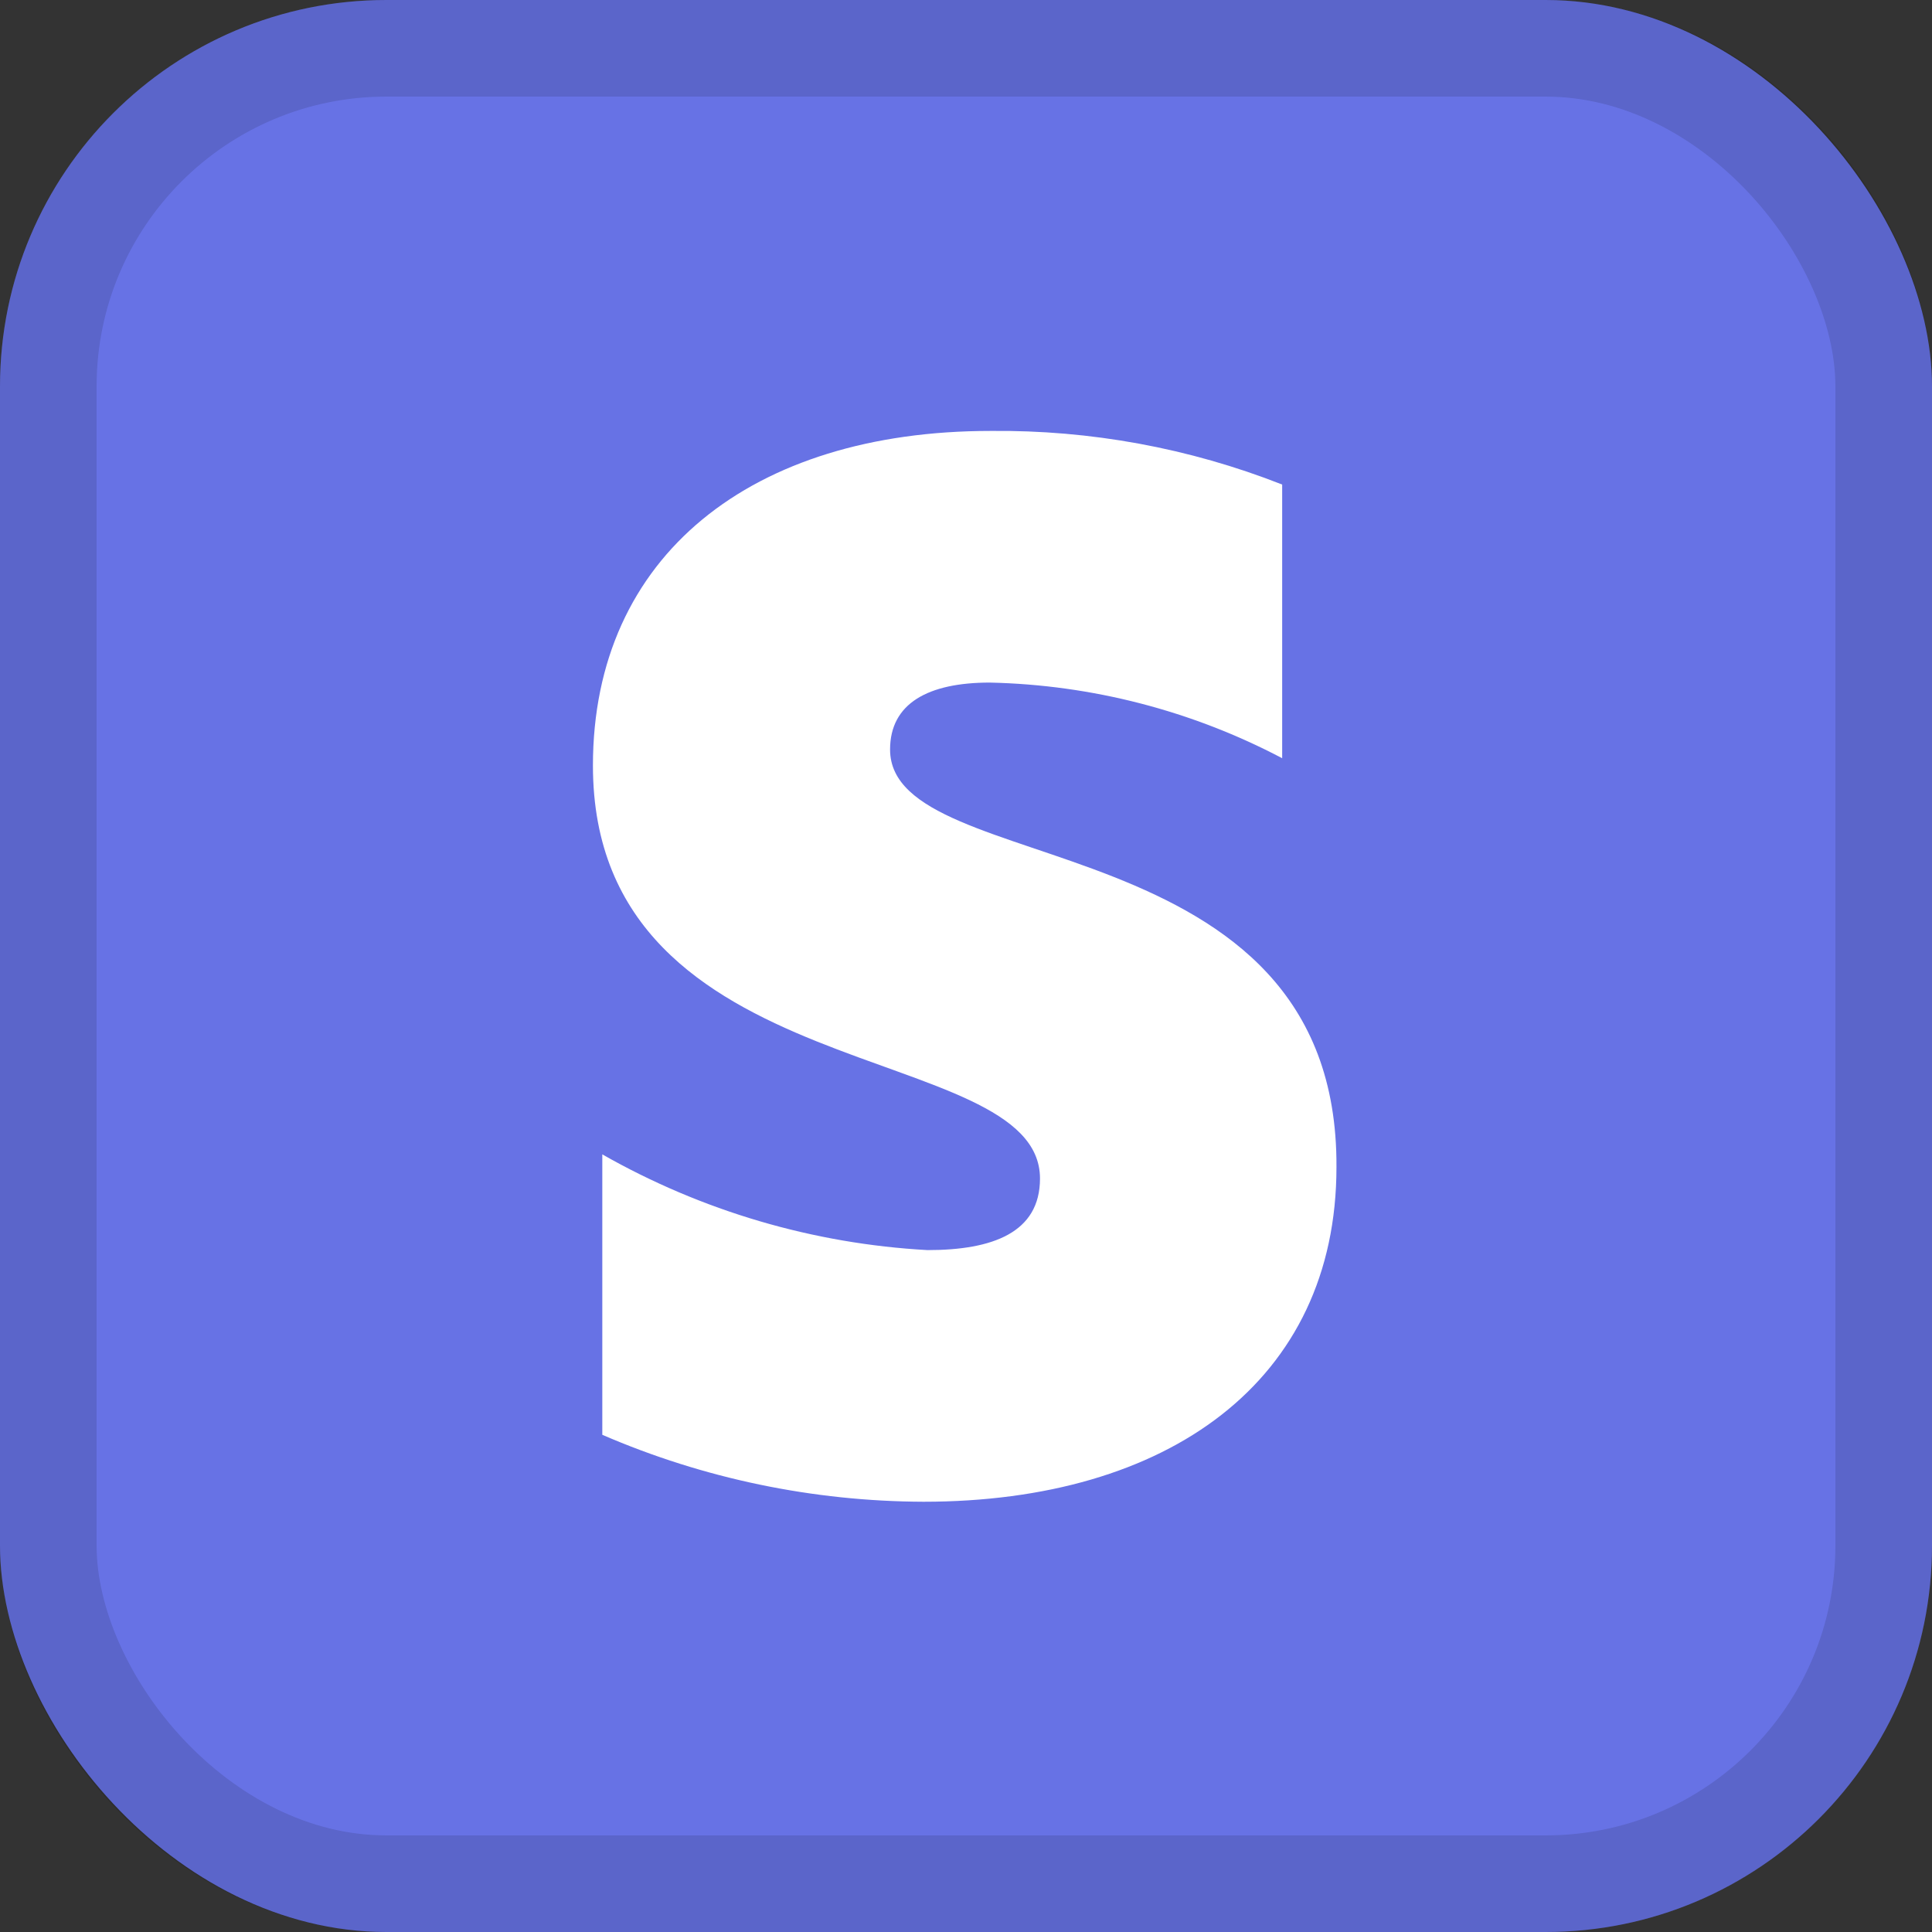
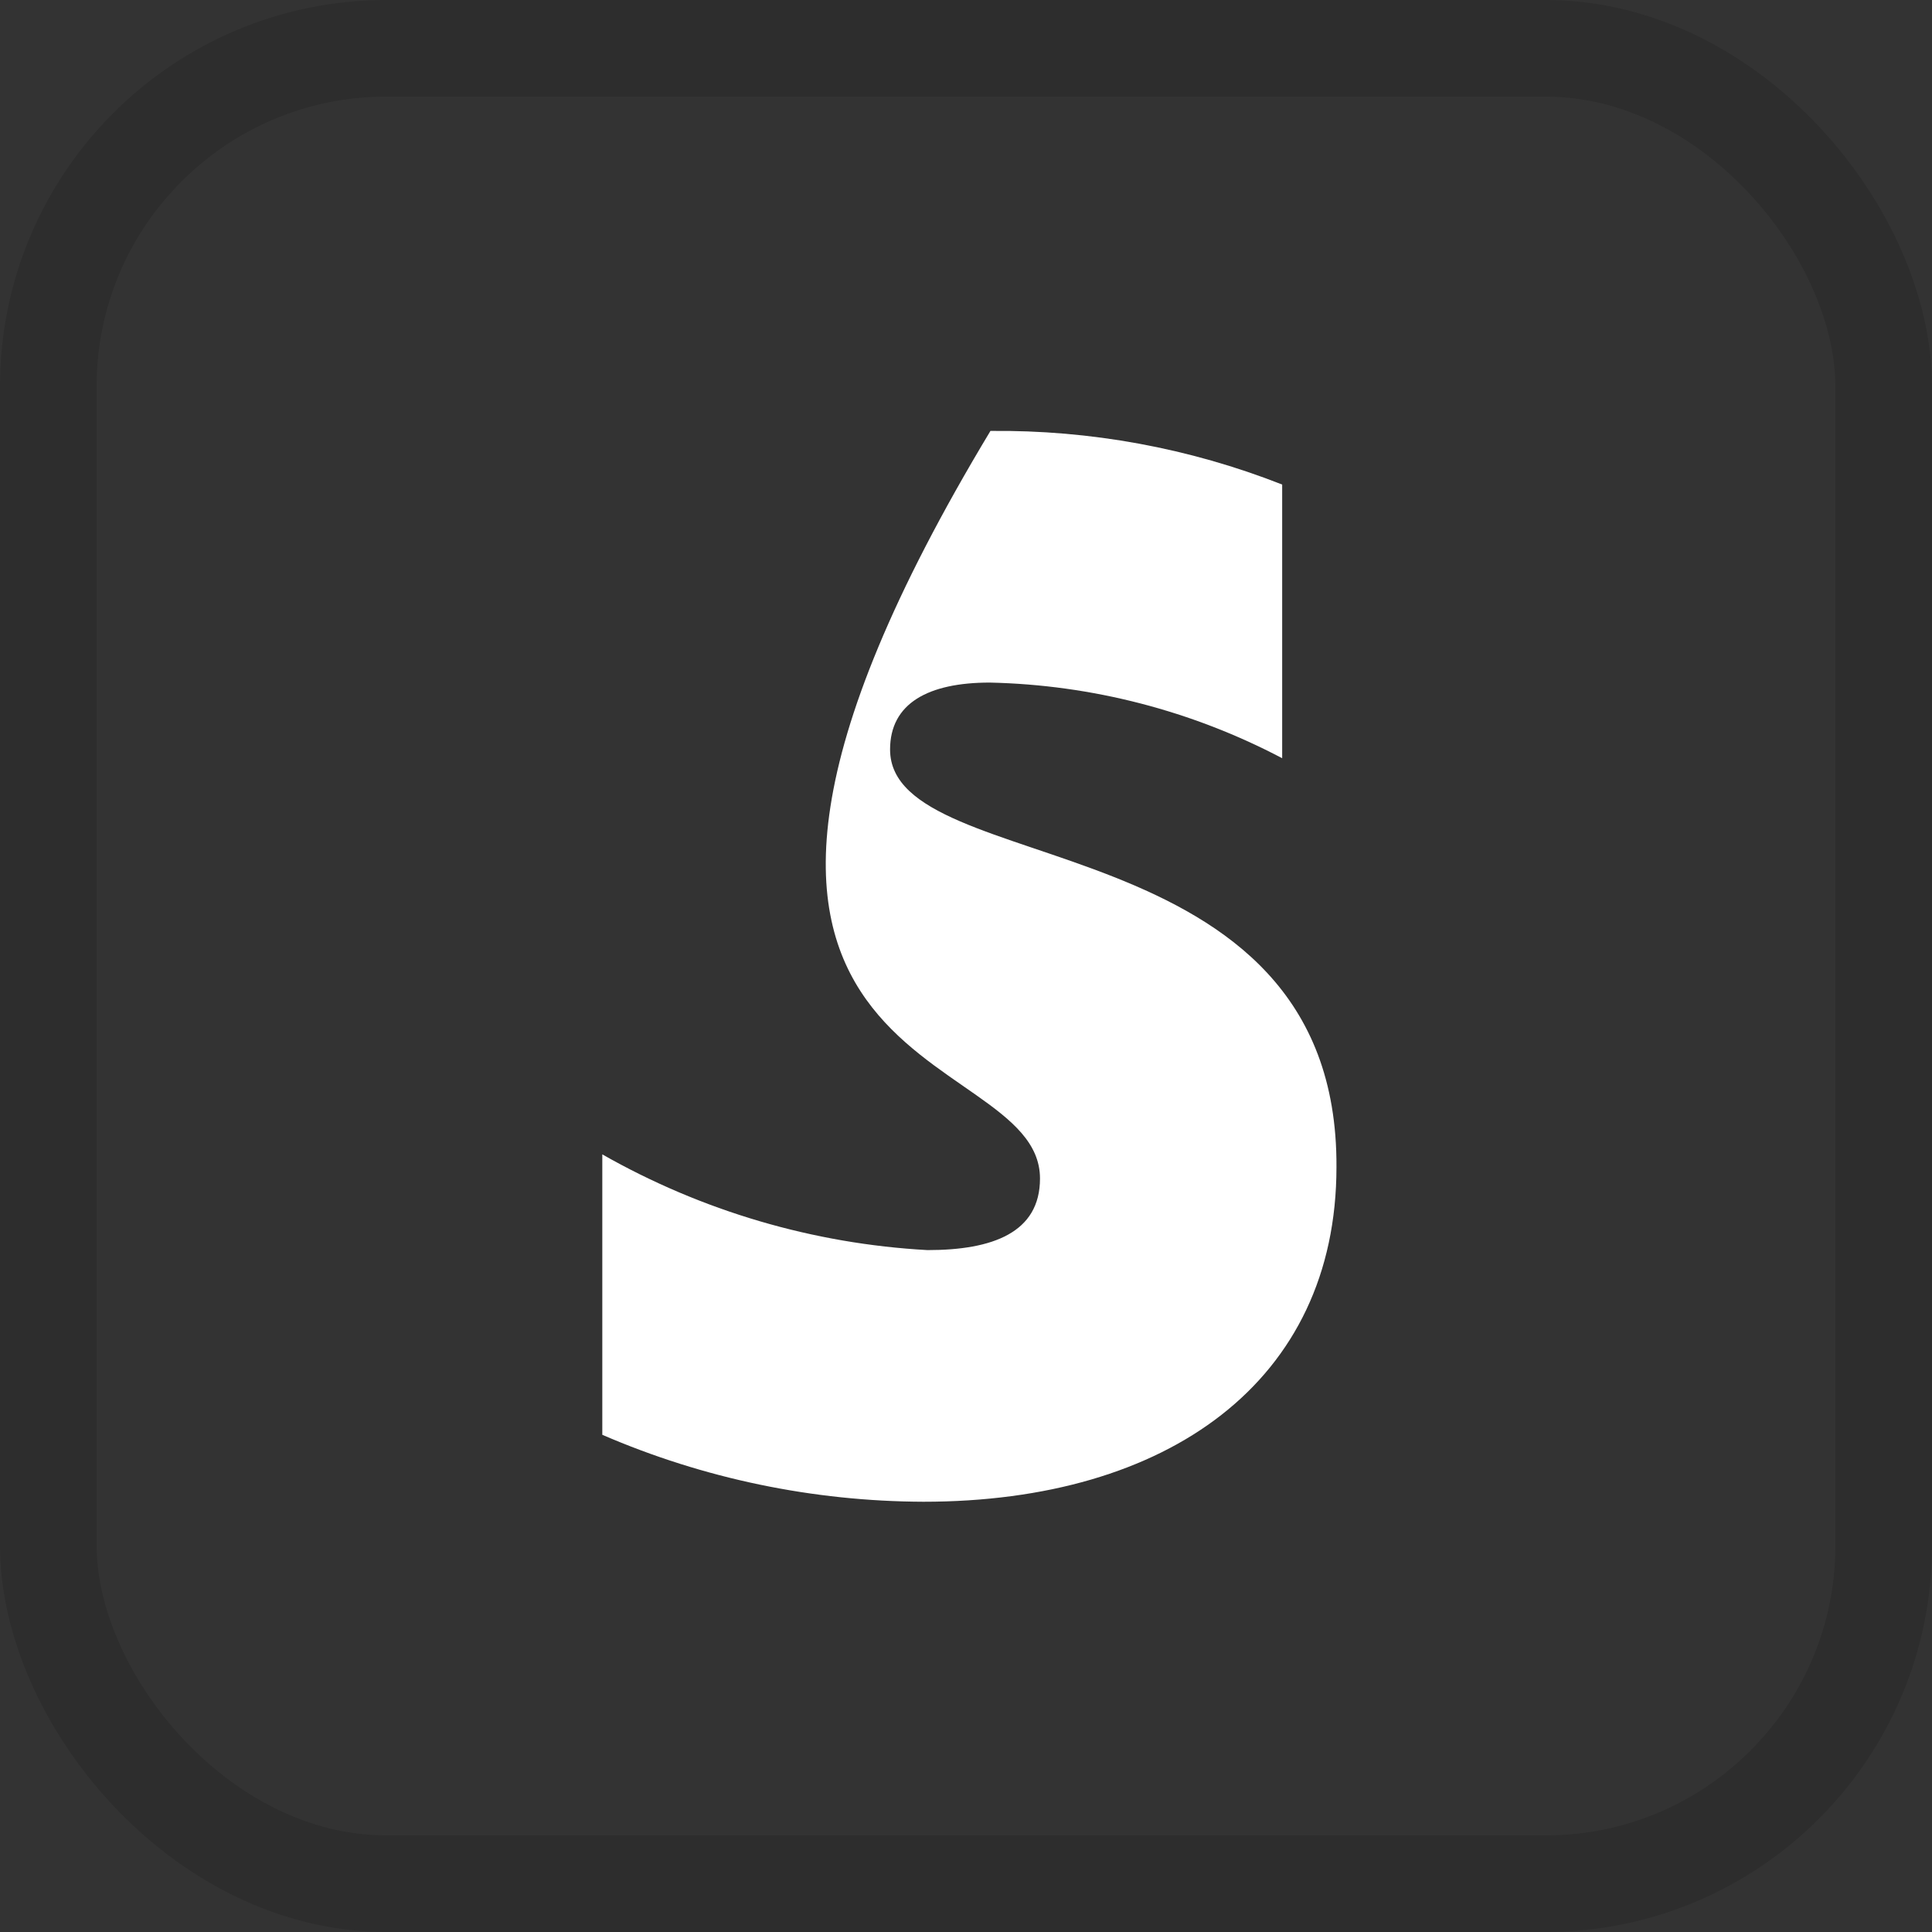
<svg xmlns="http://www.w3.org/2000/svg" width="20" height="20" viewBox="0 0 20 20" fill="none">
  <rect x="0" y="0" width="20" height="20" fill="#333333" stroke="none" />
-   <rect width="20" height="20" rx="4" fill="#6772E5" />
-   <path fill-rule="evenodd" clip-rule="evenodd" d="M9.214 7.759C9.214 7.281 9.609 7.066 10.246 7.066C11.302 7.089 12.338 7.357 13.273 7.849V5.016C12.312 4.638 11.286 4.45 10.253 4.461C7.787 4.461 6.138 5.75 6.138 7.925C6.138 11.292 10.766 10.745 10.766 12.2C10.766 12.761 10.274 12.941 9.602 12.941C8.418 12.876 7.265 12.536 6.235 11.95V14.853C7.285 15.307 8.416 15.542 9.56 15.546C12.089 15.546 13.835 14.299 13.835 12.082C13.855 8.472 9.214 9.124 9.214 7.759Z" fill="white" />
+   <path fill-rule="evenodd" clip-rule="evenodd" d="M9.214 7.759C9.214 7.281 9.609 7.066 10.246 7.066C11.302 7.089 12.338 7.357 13.273 7.849V5.016C12.312 4.638 11.286 4.45 10.253 4.461C6.138 11.292 10.766 10.745 10.766 12.2C10.766 12.761 10.274 12.941 9.602 12.941C8.418 12.876 7.265 12.536 6.235 11.95V14.853C7.285 15.307 8.416 15.542 9.56 15.546C12.089 15.546 13.835 14.299 13.835 12.082C13.855 8.472 9.214 9.124 9.214 7.759Z" fill="white" />
  <rect x="0.5" y="0.5" width="19" height="19" rx="3.5" stroke="black" stroke-opacity="0.12" />
</svg>